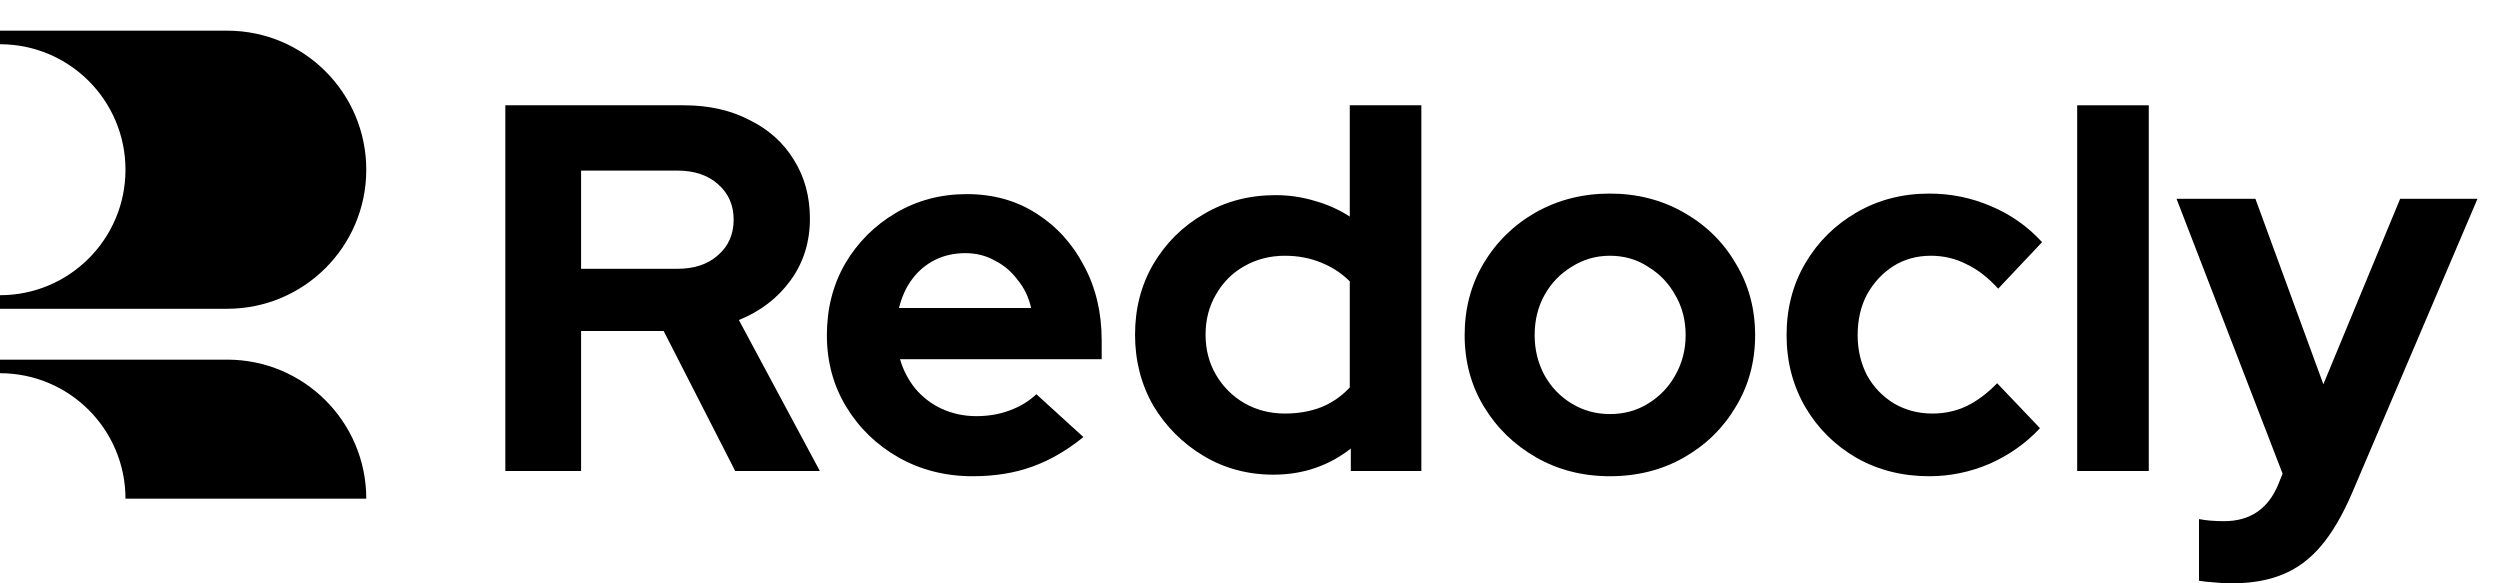
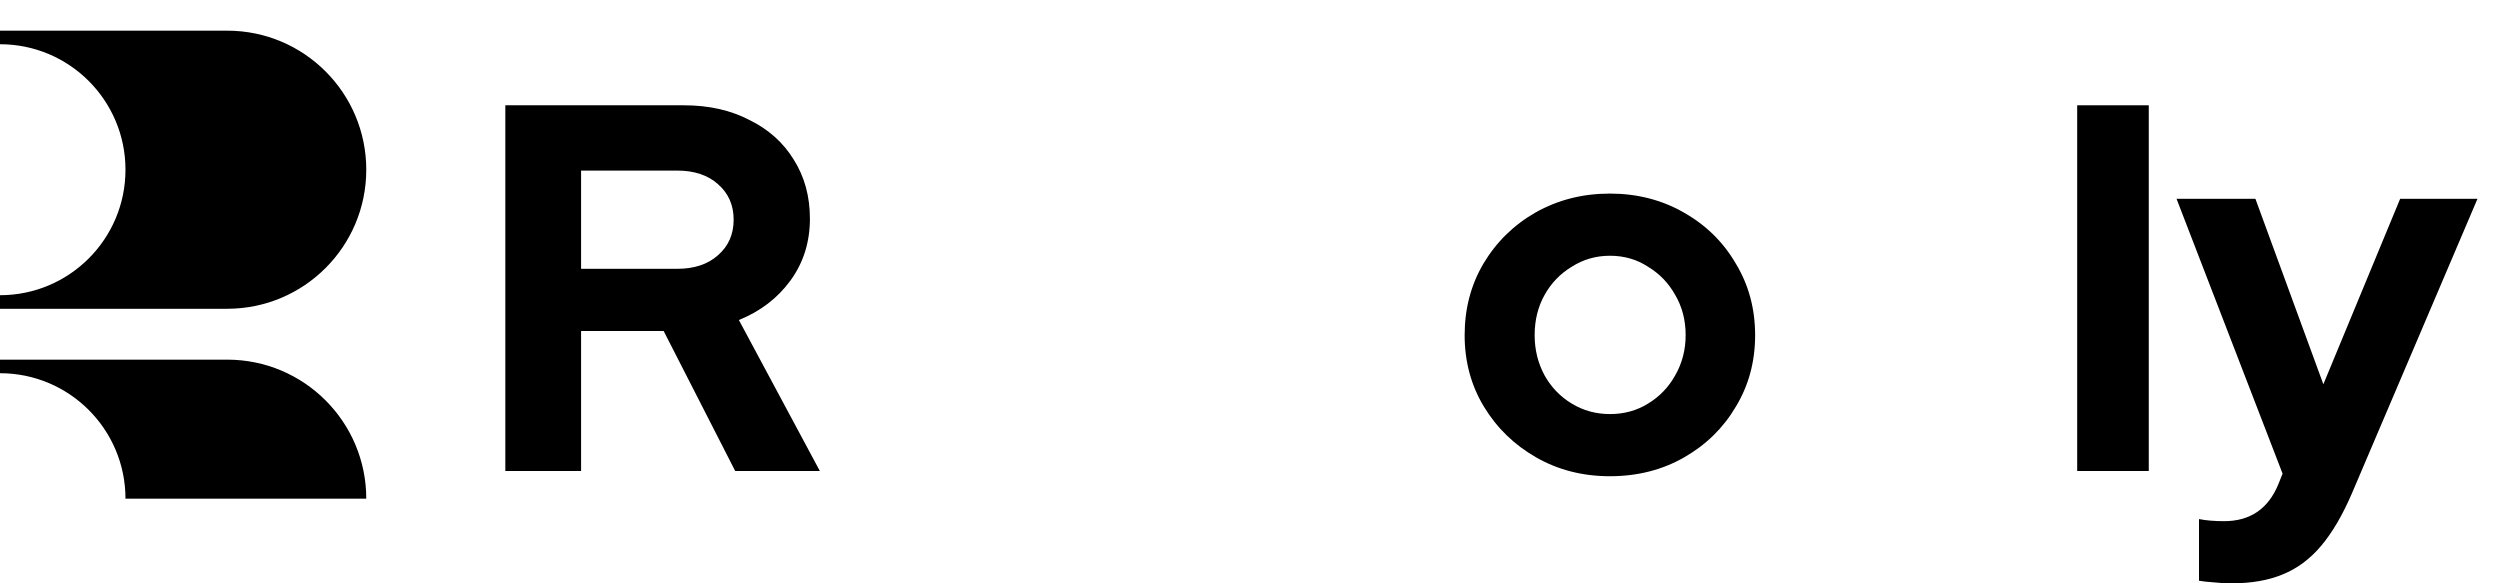
<svg xmlns="http://www.w3.org/2000/svg" width="120" height="28" viewBox="0 0 120 28" fill="none">
  <path d="M17.581 8.147C17.581 11.833 14.593 14.821 10.907 14.821H0V14.17C3.327 14.17 6.023 11.473 6.023 8.147C6.023 4.82 3.327 2.123 0 2.123V1.472H10.907C14.593 1.472 17.581 4.46 17.581 8.147Z" fill="black" />
  <path d="M17.581 23.937C17.581 20.251 14.593 17.263 10.907 17.263H0V17.914C3.327 17.914 6.023 20.611 6.023 23.937H17.581Z" fill="black" />
  <path d="M24.256 22.608V5.054H32.833C34.02 5.054 35.065 5.288 35.967 5.756C36.887 6.207 37.597 6.842 38.099 7.662C38.617 8.481 38.876 9.426 38.876 10.495C38.876 11.616 38.567 12.602 37.949 13.455C37.33 14.307 36.502 14.943 35.466 15.361L39.353 22.608H35.29L31.855 15.887H27.892V22.608H24.256ZM27.892 12.903H32.507C33.326 12.903 33.978 12.686 34.463 12.251C34.964 11.816 35.215 11.248 35.215 10.546C35.215 9.843 34.964 9.275 34.463 8.84C33.978 8.406 33.326 8.188 32.507 8.188H27.892V12.903Z" fill="black" />
-   <path d="M46.687 22.859C45.383 22.859 44.196 22.558 43.126 21.956C42.072 21.354 41.236 20.544 40.618 19.524C39.999 18.504 39.69 17.359 39.69 16.088C39.69 14.817 39.982 13.672 40.568 12.652C41.169 11.632 41.98 10.822 43 10.22C44.02 9.618 45.157 9.317 46.411 9.317C47.665 9.317 48.776 9.626 49.746 10.245C50.716 10.863 51.477 11.699 52.028 12.752C52.597 13.806 52.881 15.001 52.881 16.339V17.241H43.201C43.351 17.76 43.594 18.228 43.928 18.646C44.279 19.064 44.705 19.39 45.207 19.624C45.725 19.858 46.277 19.975 46.862 19.975C47.447 19.975 47.982 19.883 48.467 19.699C48.969 19.515 49.395 19.256 49.746 18.922L52.003 20.978C51.201 21.63 50.373 22.107 49.52 22.408C48.684 22.709 47.74 22.859 46.687 22.859ZM43.151 14.784H49.495C49.378 14.266 49.161 13.814 48.843 13.43C48.542 13.028 48.175 12.719 47.74 12.502C47.322 12.268 46.854 12.151 46.336 12.151C45.8 12.151 45.316 12.259 44.881 12.477C44.446 12.694 44.078 13.003 43.778 13.405C43.493 13.789 43.284 14.249 43.151 14.784Z" fill="black" />
-   <path d="M61.128 22.784C59.891 22.784 58.77 22.483 57.767 21.881C56.764 21.279 55.962 20.477 55.36 19.474C54.775 18.454 54.482 17.317 54.482 16.063C54.482 14.809 54.775 13.68 55.36 12.677C55.962 11.658 56.773 10.855 57.792 10.27C58.812 9.668 59.957 9.367 61.228 9.367C61.88 9.367 62.507 9.459 63.109 9.643C63.711 9.81 64.271 10.061 64.789 10.395V5.054H68.225V22.608H64.839V21.53C63.769 22.366 62.532 22.784 61.128 22.784ZM61.679 19.85C62.315 19.85 62.892 19.749 63.41 19.549C63.945 19.331 64.405 19.014 64.789 18.596V13.505C64.405 13.12 63.945 12.819 63.41 12.602C62.875 12.385 62.298 12.276 61.679 12.276C60.961 12.276 60.309 12.443 59.723 12.778C59.155 13.095 58.703 13.547 58.369 14.132C58.035 14.7 57.867 15.344 57.867 16.063C57.867 16.782 58.035 17.425 58.369 17.994C58.703 18.562 59.155 19.014 59.723 19.348C60.309 19.683 60.961 19.85 61.679 19.85Z" fill="black" />
  <path d="M77.275 22.859C75.97 22.859 74.792 22.558 73.738 21.956C72.685 21.354 71.849 20.544 71.231 19.524C70.612 18.504 70.303 17.359 70.303 16.088C70.303 14.817 70.604 13.672 71.206 12.652C71.824 11.616 72.66 10.796 73.713 10.195C74.783 9.593 75.97 9.292 77.275 9.292C78.579 9.292 79.757 9.593 80.811 10.195C81.88 10.796 82.716 11.616 83.318 12.652C83.937 13.672 84.246 14.817 84.246 16.088C84.246 17.359 83.937 18.504 83.318 19.524C82.716 20.544 81.889 21.354 80.835 21.956C79.782 22.558 78.595 22.859 77.275 22.859ZM77.275 19.875C77.96 19.875 78.57 19.707 79.105 19.373C79.657 19.039 80.092 18.587 80.409 18.019C80.744 17.434 80.911 16.79 80.911 16.088C80.911 15.369 80.744 14.725 80.409 14.157C80.092 13.588 79.657 13.137 79.105 12.803C78.57 12.452 77.96 12.276 77.275 12.276C76.606 12.276 75.996 12.452 75.444 12.803C74.892 13.137 74.457 13.588 74.14 14.157C73.822 14.725 73.663 15.369 73.663 16.088C73.663 16.79 73.822 17.434 74.14 18.019C74.457 18.587 74.892 19.039 75.444 19.373C75.996 19.707 76.606 19.875 77.275 19.875Z" fill="black" />
-   <path d="M92.603 22.859C91.315 22.859 90.153 22.566 89.117 21.981C88.08 21.379 87.261 20.569 86.659 19.549C86.057 18.512 85.756 17.359 85.756 16.088C85.756 14.801 86.057 13.647 86.659 12.627C87.261 11.607 88.08 10.796 89.117 10.195C90.153 9.593 91.315 9.292 92.603 9.292C93.639 9.292 94.625 9.492 95.562 9.894C96.515 10.295 97.334 10.872 98.019 11.624L95.913 13.856C95.428 13.321 94.918 12.928 94.383 12.677C93.865 12.41 93.296 12.276 92.678 12.276C92.009 12.276 91.407 12.443 90.872 12.778C90.354 13.112 89.936 13.563 89.618 14.132C89.317 14.7 89.167 15.352 89.167 16.088C89.167 16.79 89.317 17.434 89.618 18.019C89.936 18.587 90.371 19.039 90.922 19.373C91.474 19.691 92.084 19.85 92.753 19.85C93.338 19.85 93.881 19.733 94.383 19.499C94.901 19.248 95.394 18.88 95.863 18.395L97.919 20.552C97.25 21.271 96.448 21.839 95.511 22.257C94.575 22.658 93.606 22.859 92.603 22.859Z" fill="black" />
  <path d="M99.705 22.608V5.054L103.141 5.054V22.608H99.705Z" fill="black" />
  <path d="M107.107 28C106.806 28 106.513 27.983 106.229 27.95C105.962 27.933 105.736 27.908 105.552 27.875V24.915C105.886 24.982 106.288 25.016 106.756 25.016C108.01 25.016 108.879 24.422 109.364 23.235L109.564 22.734L104.474 9.543H108.26L111.521 18.445L115.207 9.543H118.919L112.9 23.662C112.448 24.715 111.955 25.559 111.42 26.194C110.885 26.83 110.267 27.29 109.564 27.574C108.879 27.858 108.06 28 107.107 28Z" fill="black" />
</svg>